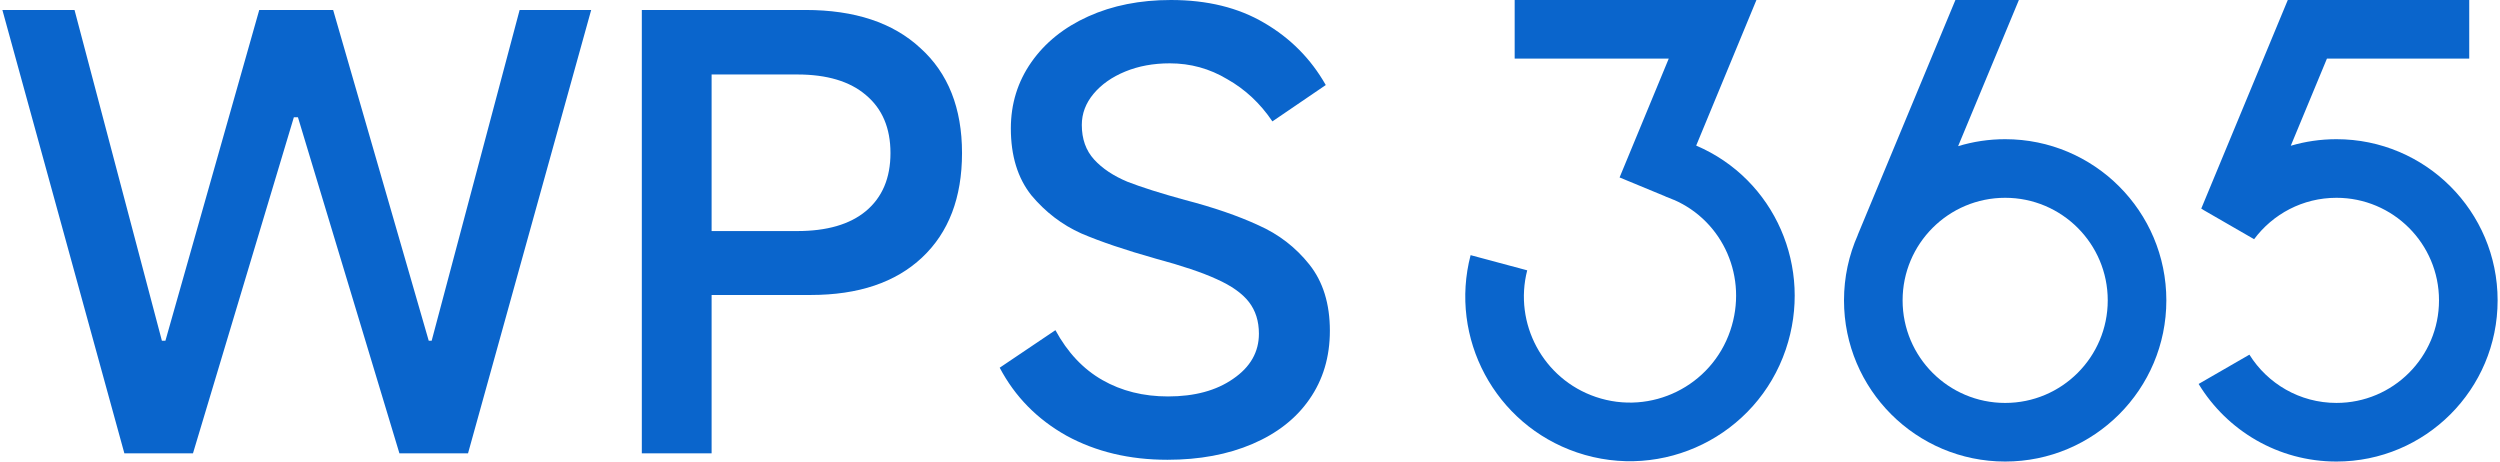
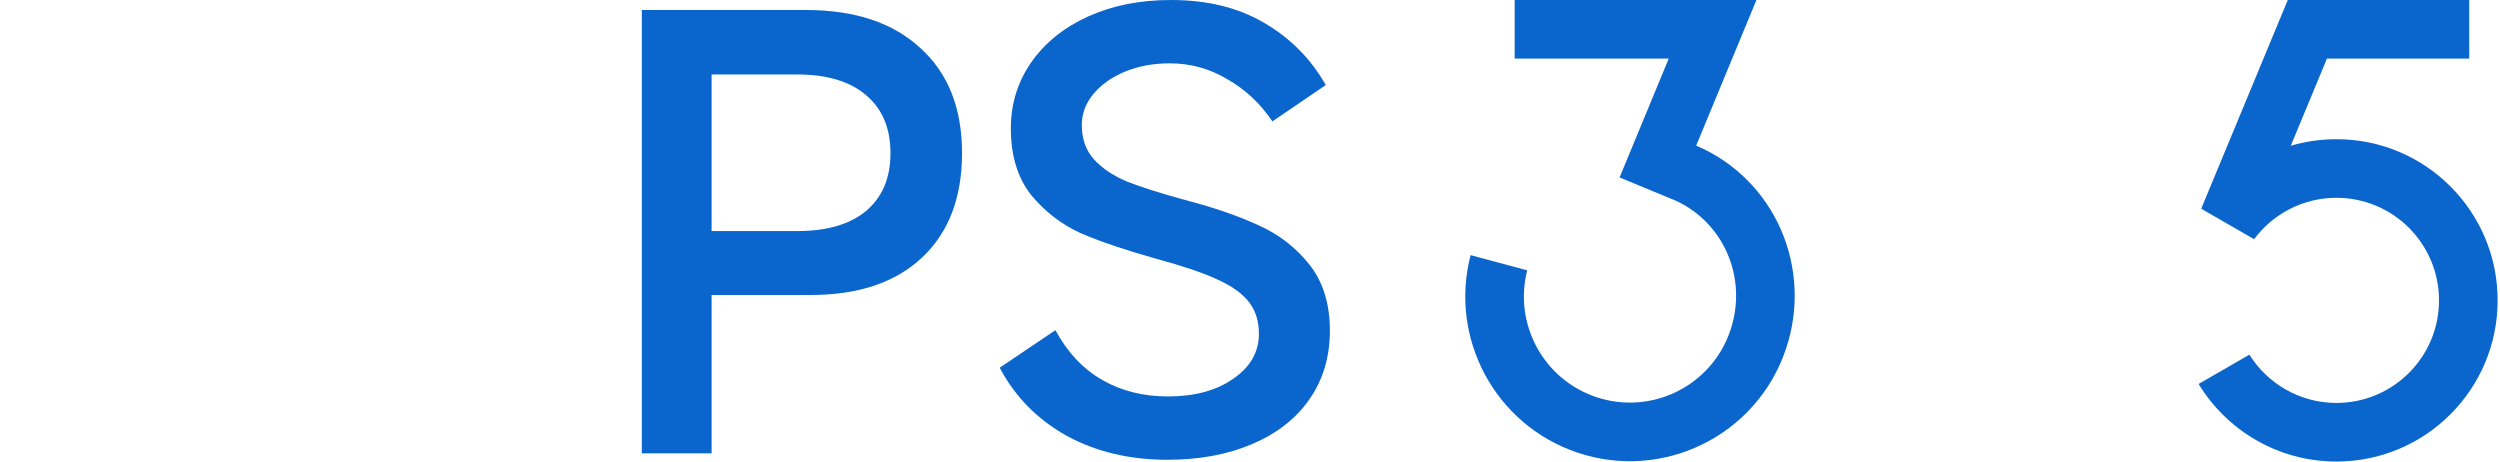
<svg xmlns="http://www.w3.org/2000/svg" width="260" height="48" viewBox="0 0 260 48" fill="none">
  <path d="M121.412 47.817C117.468 47.817 113.971 46.983 110.922 45.316C107.872 43.608 105.555 41.25 103.969 38.241L109.763 34.338C111.023 36.656 112.65 38.384 114.642 39.522C116.635 40.661 118.912 41.23 121.473 41.23C124.238 41.23 126.495 40.62 128.243 39.4C130.032 38.18 130.927 36.615 130.927 34.704C130.927 33.403 130.581 32.305 129.89 31.41C129.199 30.516 128.081 29.723 126.535 29.032C125.031 28.34 122.917 27.629 120.192 26.897C117.021 26.002 114.439 25.128 112.447 24.274C110.454 23.38 108.726 22.058 107.262 20.31C105.839 18.521 105.128 16.203 105.128 13.357C105.128 10.795 105.839 8.498 107.262 6.465C108.685 4.432 110.657 2.846 113.178 1.708C115.699 0.569 118.566 -0 121.778 -0C125.56 -0 128.792 0.793 131.476 2.379C134.2 3.964 136.335 6.119 137.88 8.844L132.33 12.625C131.069 10.755 129.504 9.291 127.633 8.234C125.804 7.136 123.811 6.587 121.656 6.587C119.948 6.587 118.403 6.872 117.021 7.441C115.638 8.01 114.541 8.783 113.727 9.758C112.914 10.734 112.508 11.812 112.508 12.991C112.508 14.455 112.934 15.654 113.788 16.59C114.642 17.525 115.801 18.297 117.265 18.907C118.729 19.476 120.721 20.107 123.242 20.798C126.21 21.57 128.751 22.445 130.866 23.421C132.98 24.356 134.749 25.718 136.172 27.507C137.595 29.296 138.307 31.593 138.307 34.399C138.307 37.123 137.595 39.502 136.172 41.535C134.79 43.527 132.818 45.072 130.256 46.17C127.694 47.268 124.746 47.817 121.412 47.817Z" fill="#0A65CC" />
  <path d="M83.765 1.037C88.889 1.037 92.873 2.358 95.72 5.001C98.607 7.603 100.05 11.243 100.05 15.919C100.05 20.554 98.668 24.173 95.903 26.775C93.138 29.377 89.275 30.678 84.314 30.678H74.007V47.146H66.749V1.037H83.765ZM82.912 24.03C86.002 24.03 88.38 23.339 90.047 21.957C91.755 20.534 92.609 18.521 92.609 15.919C92.609 13.316 91.755 11.304 90.047 9.88C88.38 8.457 86.002 7.746 82.912 7.746H74.007V24.03H82.912Z" fill="#0A65CC" />
-   <path d="M12.934 47.146L0.248 1.037H7.75L16.837 35.436H17.203L26.962 1.037H34.647L44.588 35.436H44.893L54.042 1.037H61.483L48.675 47.146H41.539L30.987 12.198H30.56L20.07 47.146H12.934Z" fill="#0A65CC" />
-   <path fill-rule="evenodd" clip-rule="evenodd" d="M193.199 24.449L203.363 0H209.964L203.644 15.202C205.192 14.73 206.835 14.476 208.538 14.476C217.795 14.476 225.3 21.981 225.3 31.238C225.3 40.495 217.795 48 208.538 48C199.281 48 191.776 40.495 191.776 31.238C191.776 28.823 192.287 26.527 193.206 24.452L193.199 24.449ZM219.205 31.238C219.205 37.129 214.429 41.905 208.538 41.905C202.647 41.905 197.871 37.129 197.871 31.238C197.871 25.347 202.647 20.571 208.538 20.571C214.429 20.571 219.205 25.347 219.205 31.238Z" fill="#0A65CC" />
  <path d="M237.93 0L228.93 21.695L229.129 21.81L229.124 21.818L234.427 24.877C236.371 22.264 239.483 20.571 242.99 20.571C248.881 20.571 253.657 25.347 253.657 31.238C253.657 37.129 248.881 41.904 242.99 41.904C239.173 41.904 235.823 39.899 233.939 36.884L228.656 39.931C231.596 44.768 236.916 48 242.99 48C252.248 48 259.752 40.495 259.752 31.238C259.752 21.98 252.248 14.476 242.99 14.476C241.341 14.476 239.747 14.714 238.241 15.158L242.001 6.096H256.8V0H237.93Z" fill="#0A65CC" />
  <path d="M173.55 6.095H157.526V2.00544e-05H182.669L176.403 15.142C184.586 18.633 188.604 27.864 185.718 36.354C182.676 45.305 172.953 50.095 164.002 47.053C155.449 44.145 150.695 35.139 152.943 26.535L158.83 28.115C157.411 33.642 160.471 39.415 165.963 41.282C171.727 43.241 177.988 40.156 179.947 34.392C181.822 28.877 179.226 23.02 174.072 20.776L174.069 20.784L173.422 20.517C173.355 20.492 173.286 20.468 173.218 20.445L173.222 20.434L168.437 18.454L173.55 6.095Z" fill="#0A65CC" />
</svg>